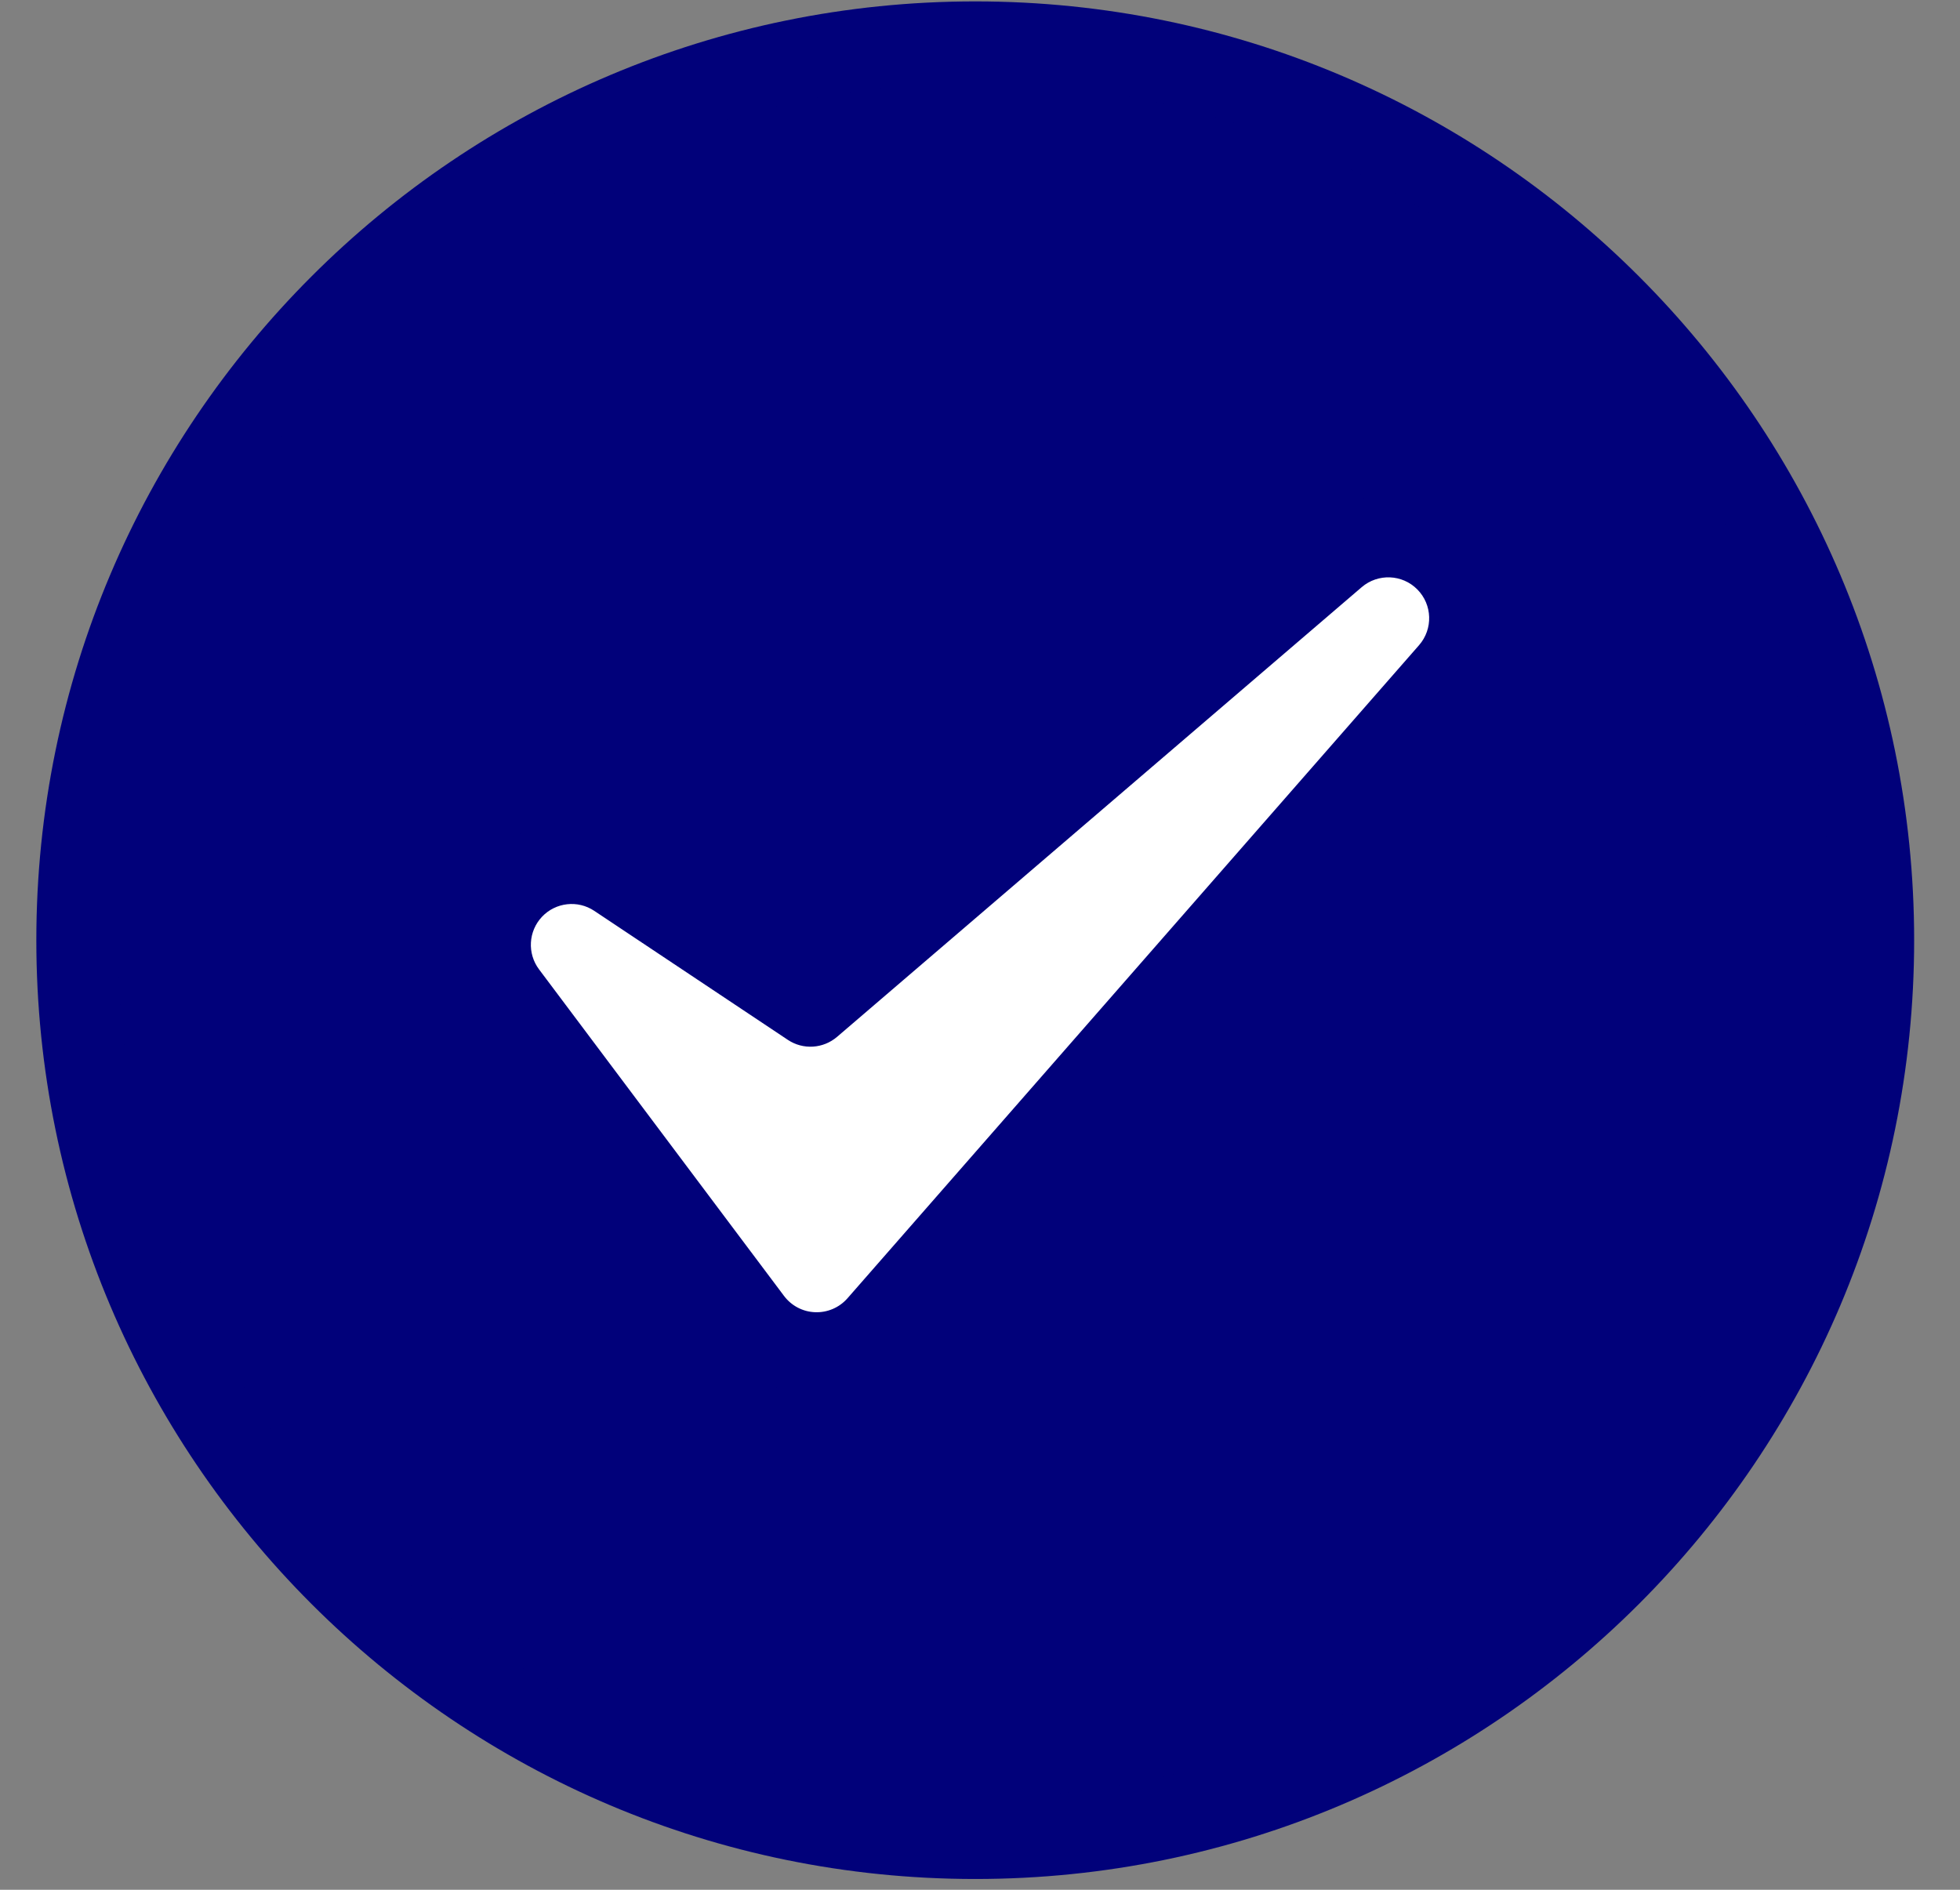
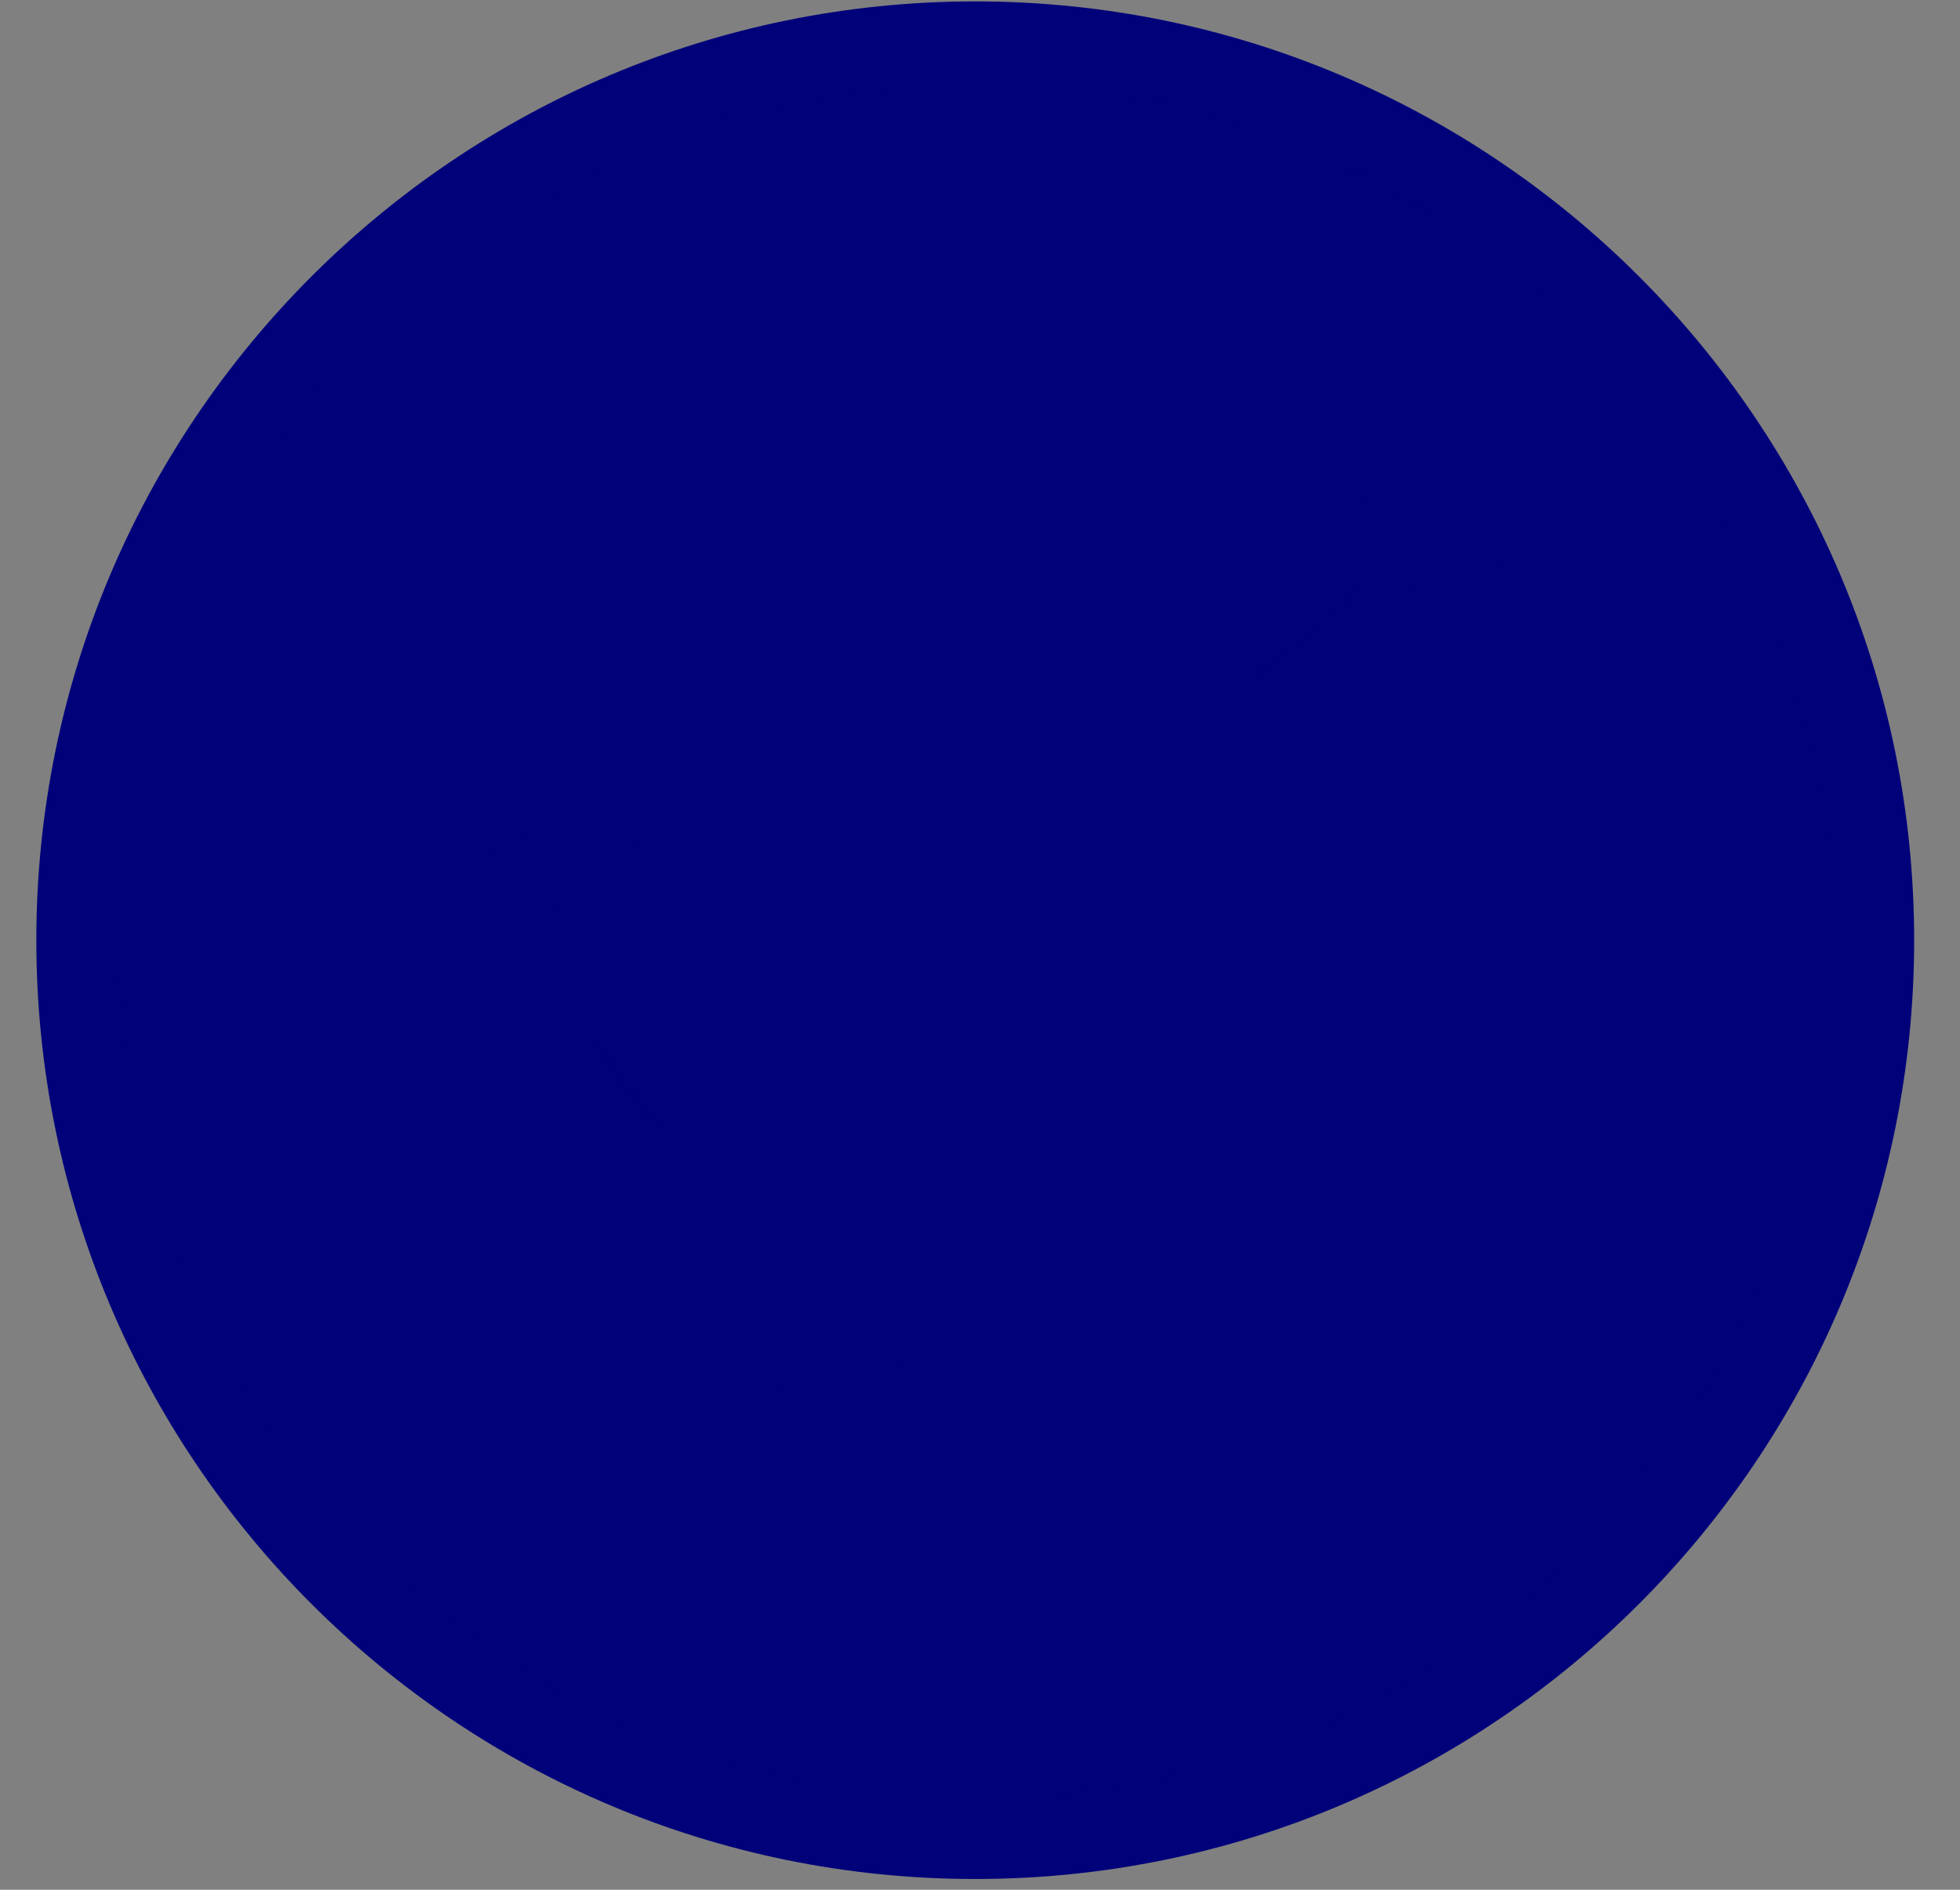
<svg xmlns="http://www.w3.org/2000/svg" width="28" height="27" viewBox="0 0 28 27" fill="none">
  <rect x="0" y="0" width="28" height="27" fill="#808080" stroke="none" />
-   <path d="M13.932 26.262C21.018 26.262 26.762 20.518 26.762 13.432C26.762 6.346 21.018 0.602 13.932 0.602C6.846 0.602 1.102 6.346 1.102 13.432C1.102 20.518 6.846 26.262 13.932 26.262Z" fill="#01017A" />
-   <path fill-rule="evenodd" clip-rule="evenodd" d="M8.814 12.531C8.341 12.215 7.71 12.287 7.319 12.7C6.929 13.112 6.892 13.747 7.233 14.201L10.733 18.868C10.944 19.149 11.271 19.321 11.623 19.334C11.974 19.347 12.313 19.201 12.545 18.936L20.711 9.603C21.114 9.143 21.093 8.449 20.662 8.014C20.232 7.579 19.539 7.551 19.074 7.949L11.579 14.373L8.814 12.531Z" fill="white" />
+   <path d="M13.932 26.262C21.018 26.262 26.762 20.518 26.762 13.432C26.762 6.346 21.018 0.602 13.932 0.602C6.846 0.602 1.102 6.346 1.102 13.432C1.102 20.518 6.846 26.262 13.932 26.262" fill="#01017A" />
  <path fill-rule="evenodd" clip-rule="evenodd" d="M13.932 0.02C6.529 0.02 0.519 6.029 0.519 13.433C0.519 20.836 6.529 26.846 13.932 26.846C21.335 26.846 27.345 20.836 27.345 13.433C27.345 6.029 21.335 0.02 13.932 0.02ZM13.932 1.186C20.692 1.186 26.179 6.673 26.179 13.433C26.179 20.192 20.692 25.68 13.932 25.68C7.173 25.68 1.685 20.192 1.685 13.433C1.685 6.673 7.173 1.186 13.932 1.186Z" fill="#01017A" />
  <path fill-rule="evenodd" clip-rule="evenodd" d="M9.137 12.043C8.428 11.57 7.481 11.677 6.896 12.296C6.309 12.915 6.255 13.867 6.767 14.549L10.267 19.215C10.583 19.638 11.073 19.895 11.601 19.914C12.128 19.934 12.636 19.715 12.984 19.318L21.15 9.985C21.755 9.294 21.723 8.253 21.077 7.601C20.431 6.949 19.391 6.906 18.695 7.503L11.534 13.641L9.137 12.043ZM8.49 13.014L11.255 14.857C11.472 15.002 11.759 14.984 11.958 14.814L19.453 8.389C19.686 8.19 20.033 8.204 20.248 8.422C20.463 8.639 20.474 8.986 20.273 9.217L12.106 18.55C11.99 18.682 11.821 18.755 11.644 18.748C11.469 18.742 11.306 18.656 11.2 18.515L7.7 13.849C7.53 13.621 7.548 13.305 7.743 13.098C7.938 12.892 8.254 12.856 8.49 13.014Z" fill="#01017A" />
</svg>